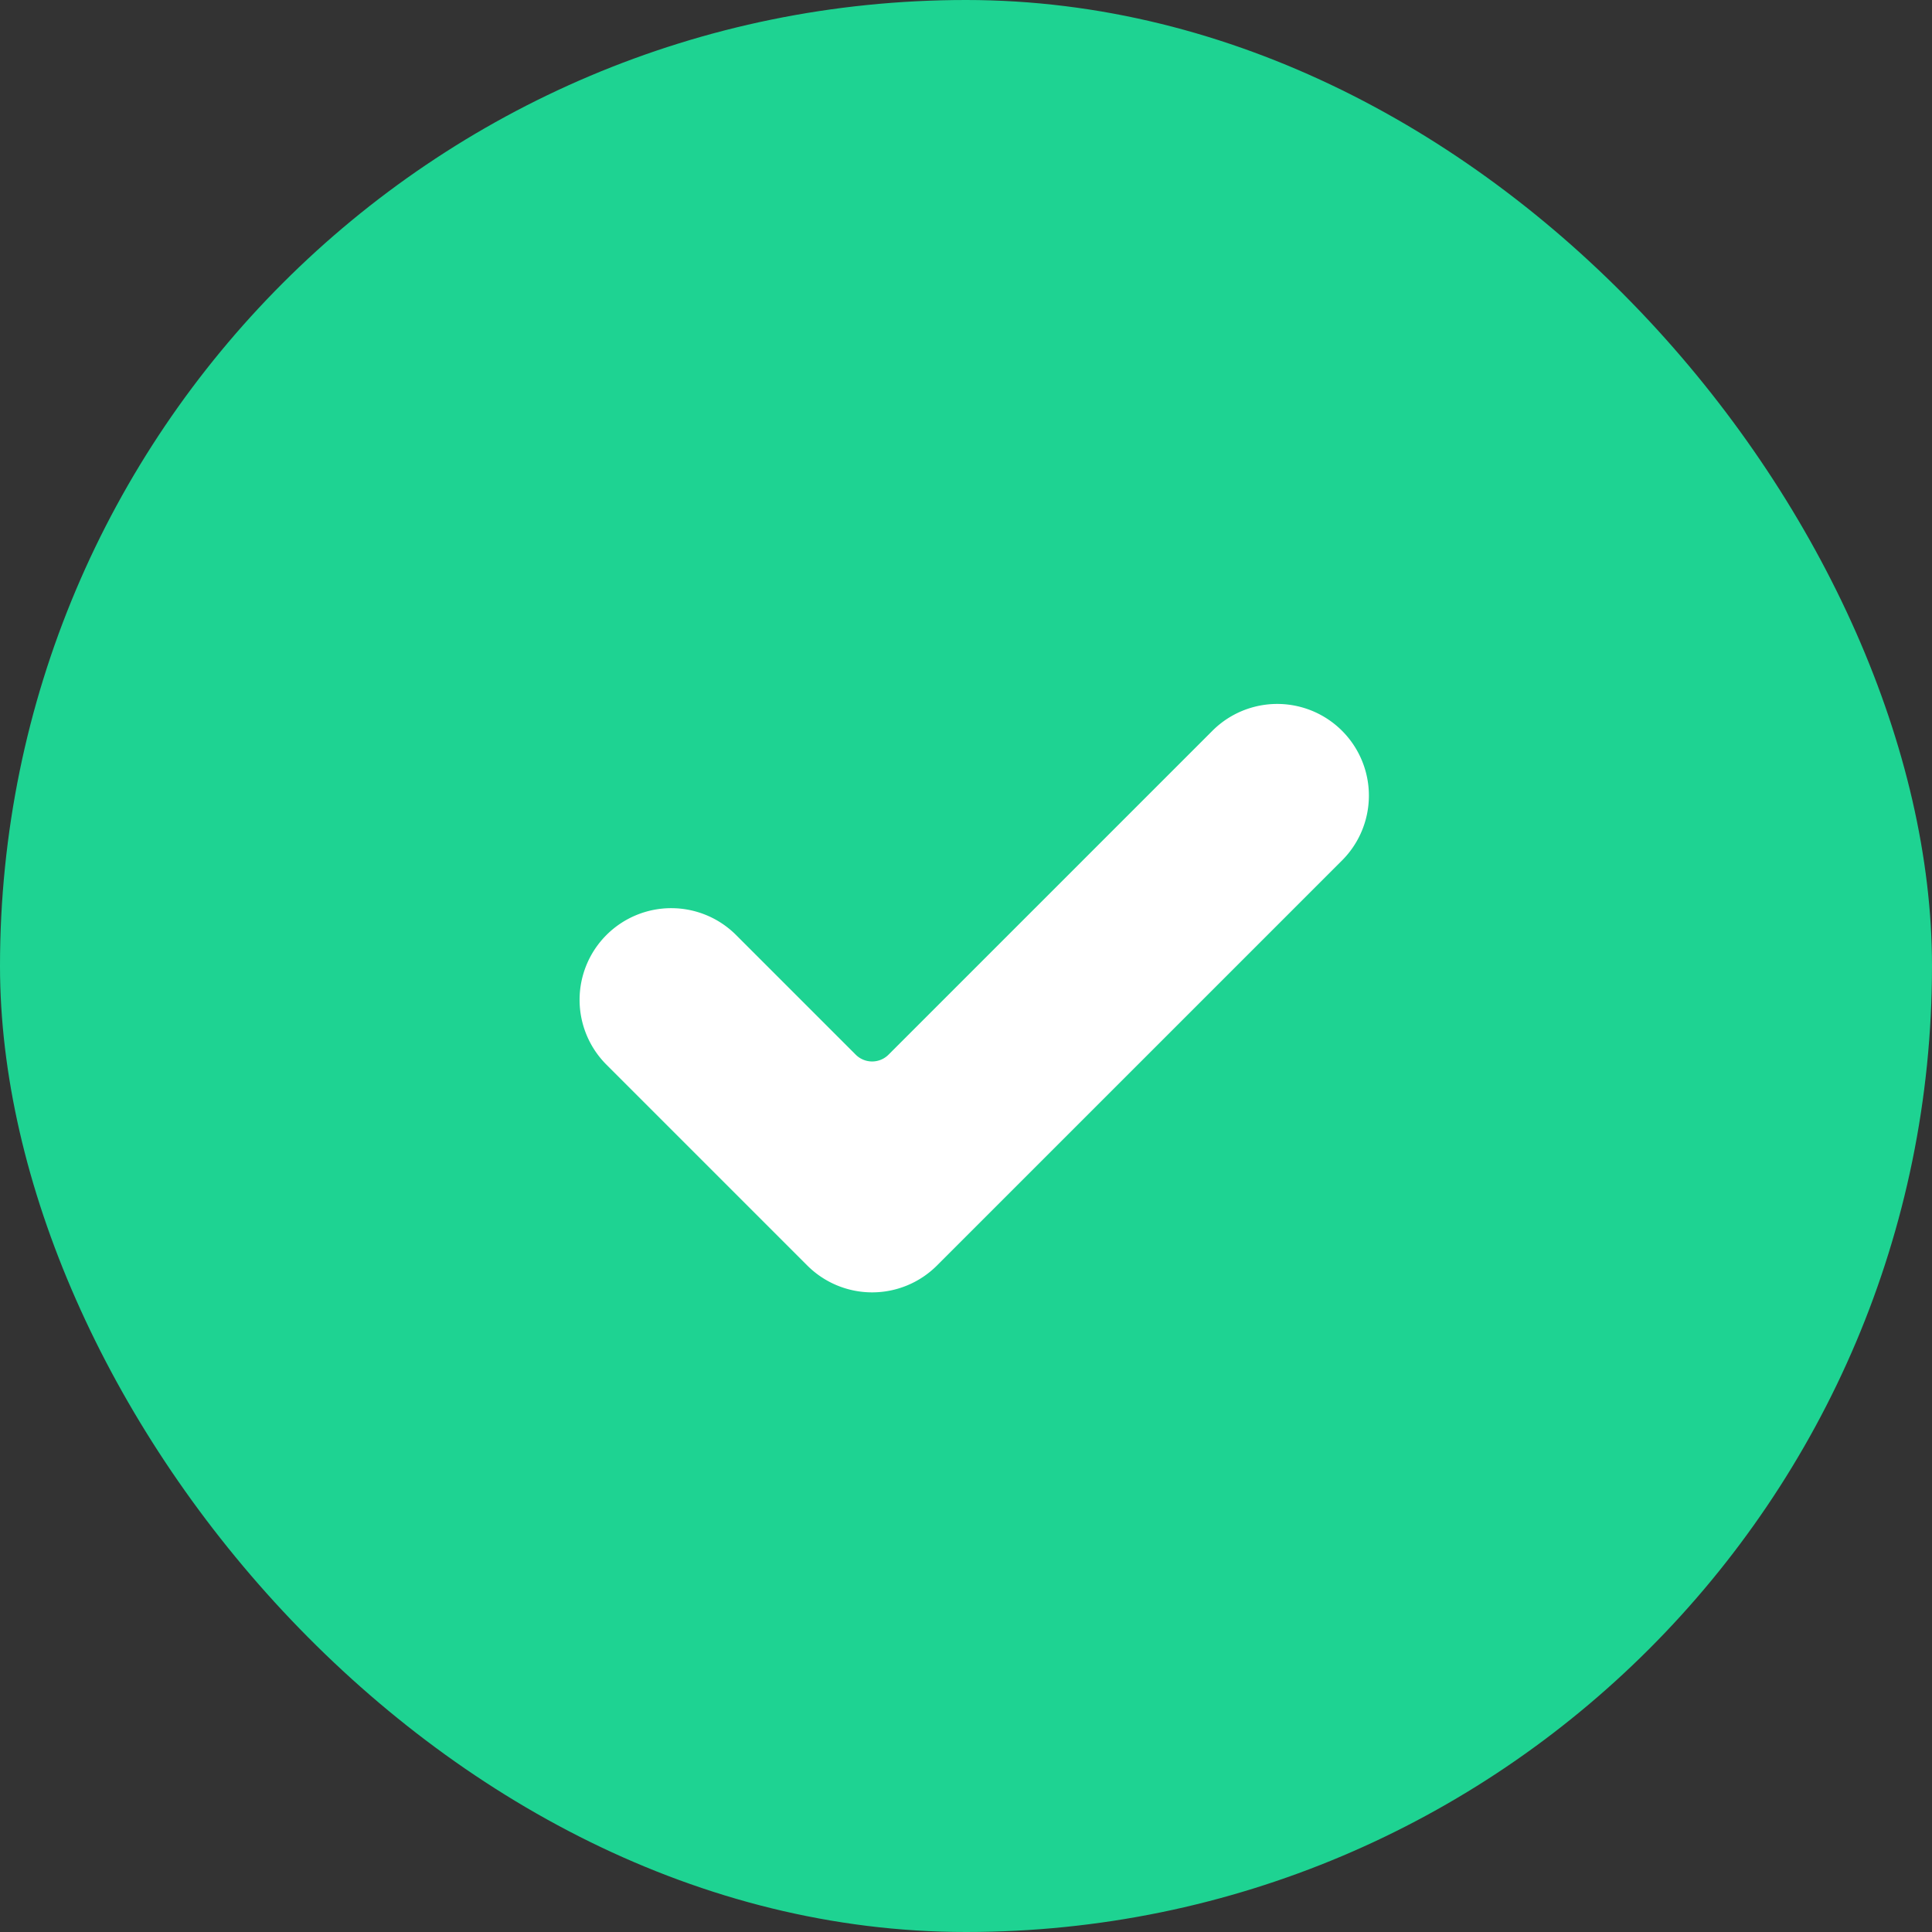
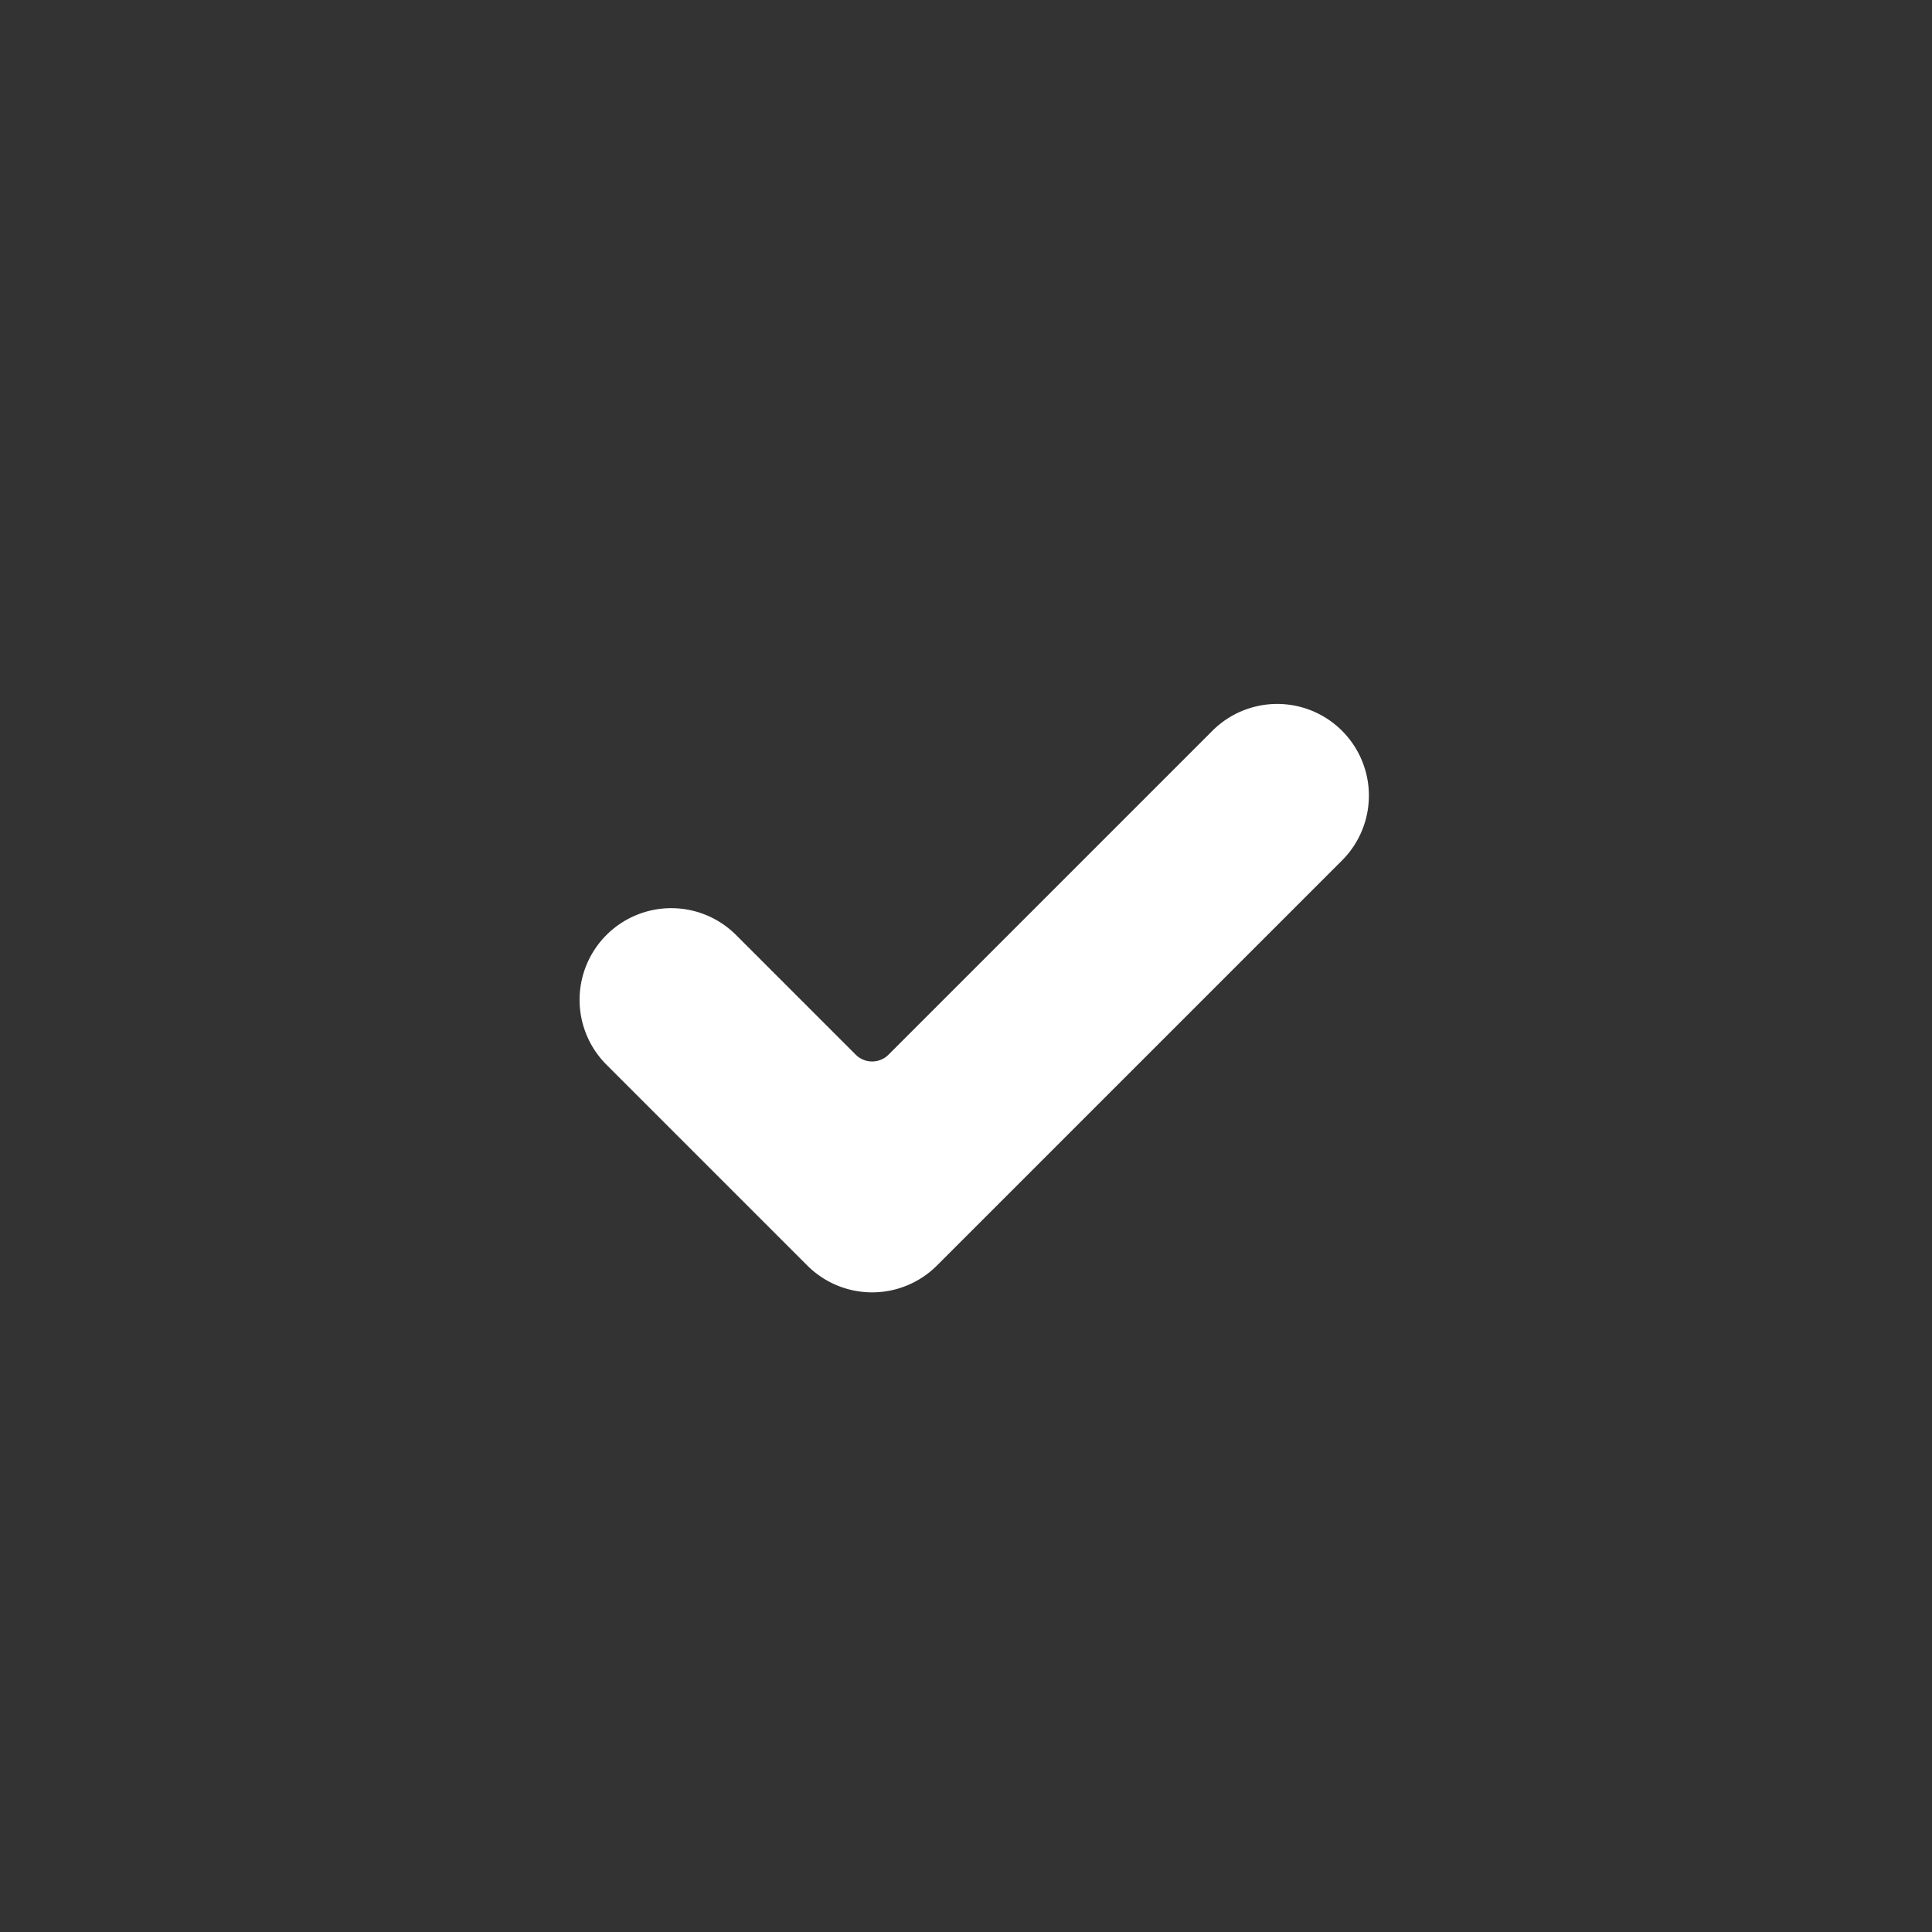
<svg xmlns="http://www.w3.org/2000/svg" width="34" height="34" viewBox="0 0 34 34">
  <rect x="0" y="0" width="34" height="34" fill="#333333" stroke="none" />
  <defs>
    <style>.a{fill:#1ed392;}.b{fill:#fff;}</style>
  </defs>
  <g transform="translate(-1051 -1069.5)">
-     <rect class="a" width="34" height="34" rx="17" transform="translate(1051 1069.5)" />
    <g transform="translate(1061.2 1081.885)">
      <path class="b" d="M6.289,15.7a1.614,1.614,0,0,1-2.282,0L.472,12.165A1.613,1.613,0,0,1,2.754,9.884L4.86,11.99a.408.408,0,0,0,.576,0l5.7-5.7a1.613,1.613,0,1,1,2.282,2.281Z" transform="translate(0 -5.814)" />
    </g>
  </g>
</svg>